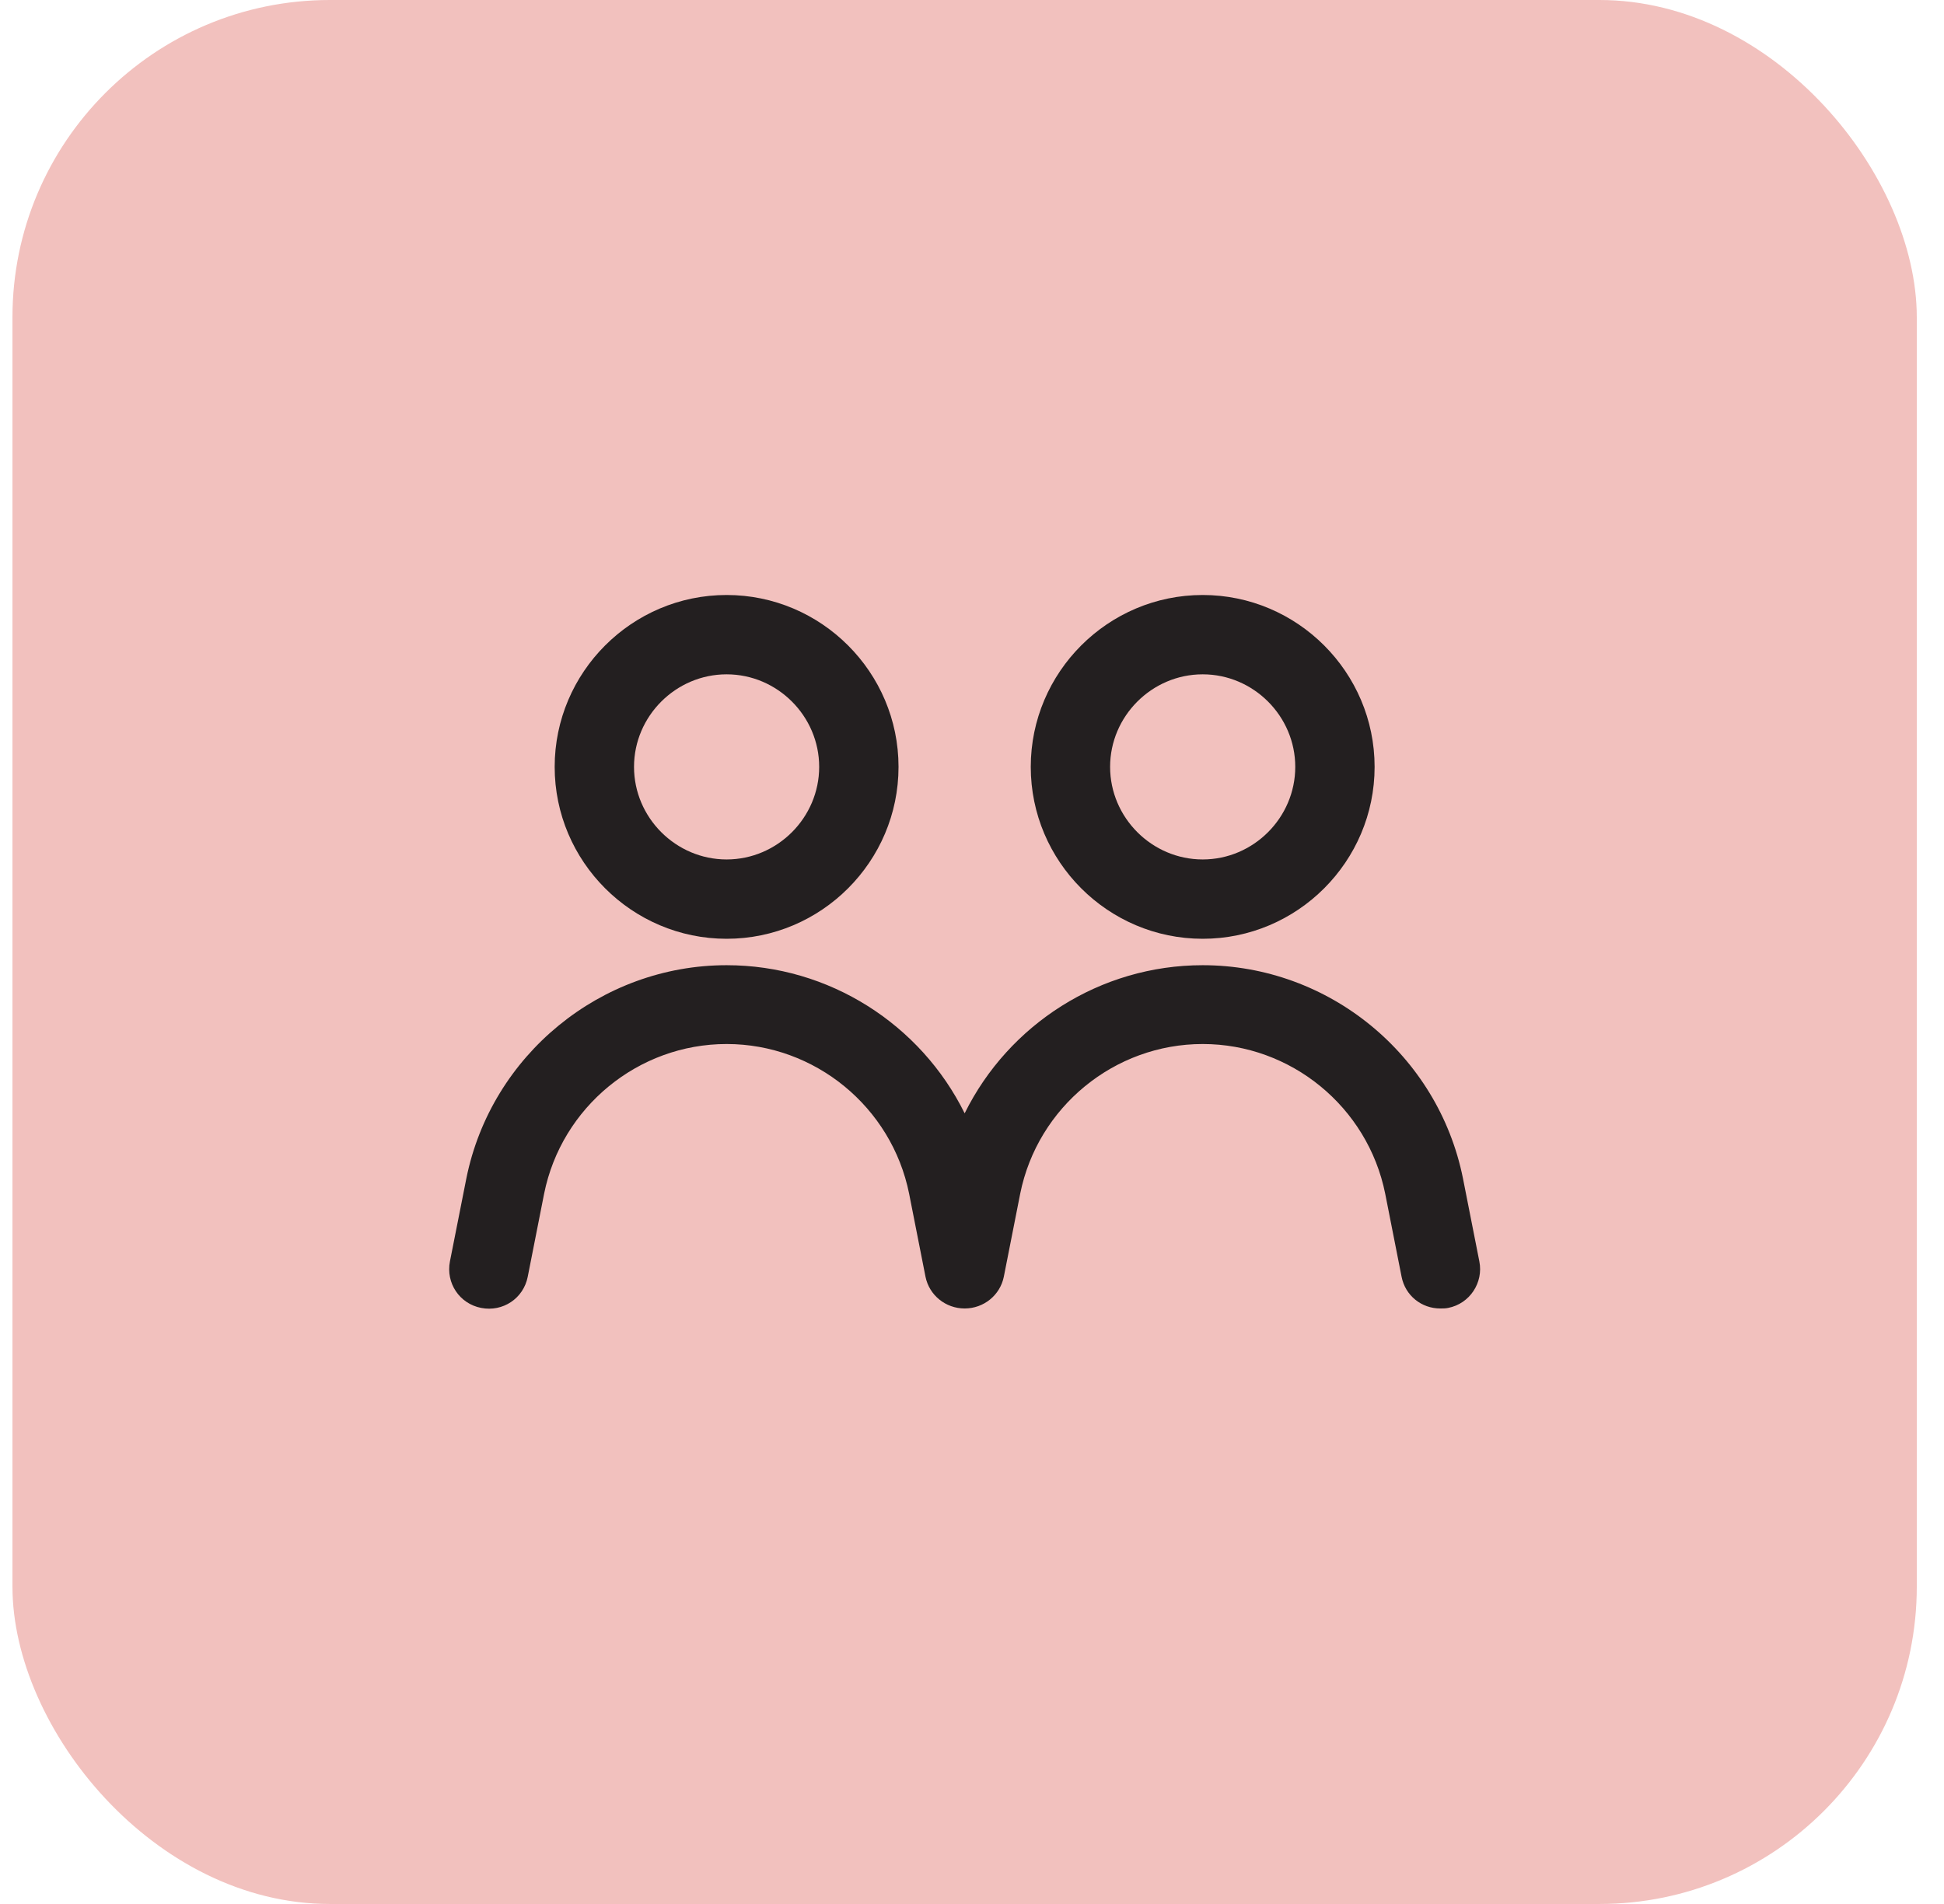
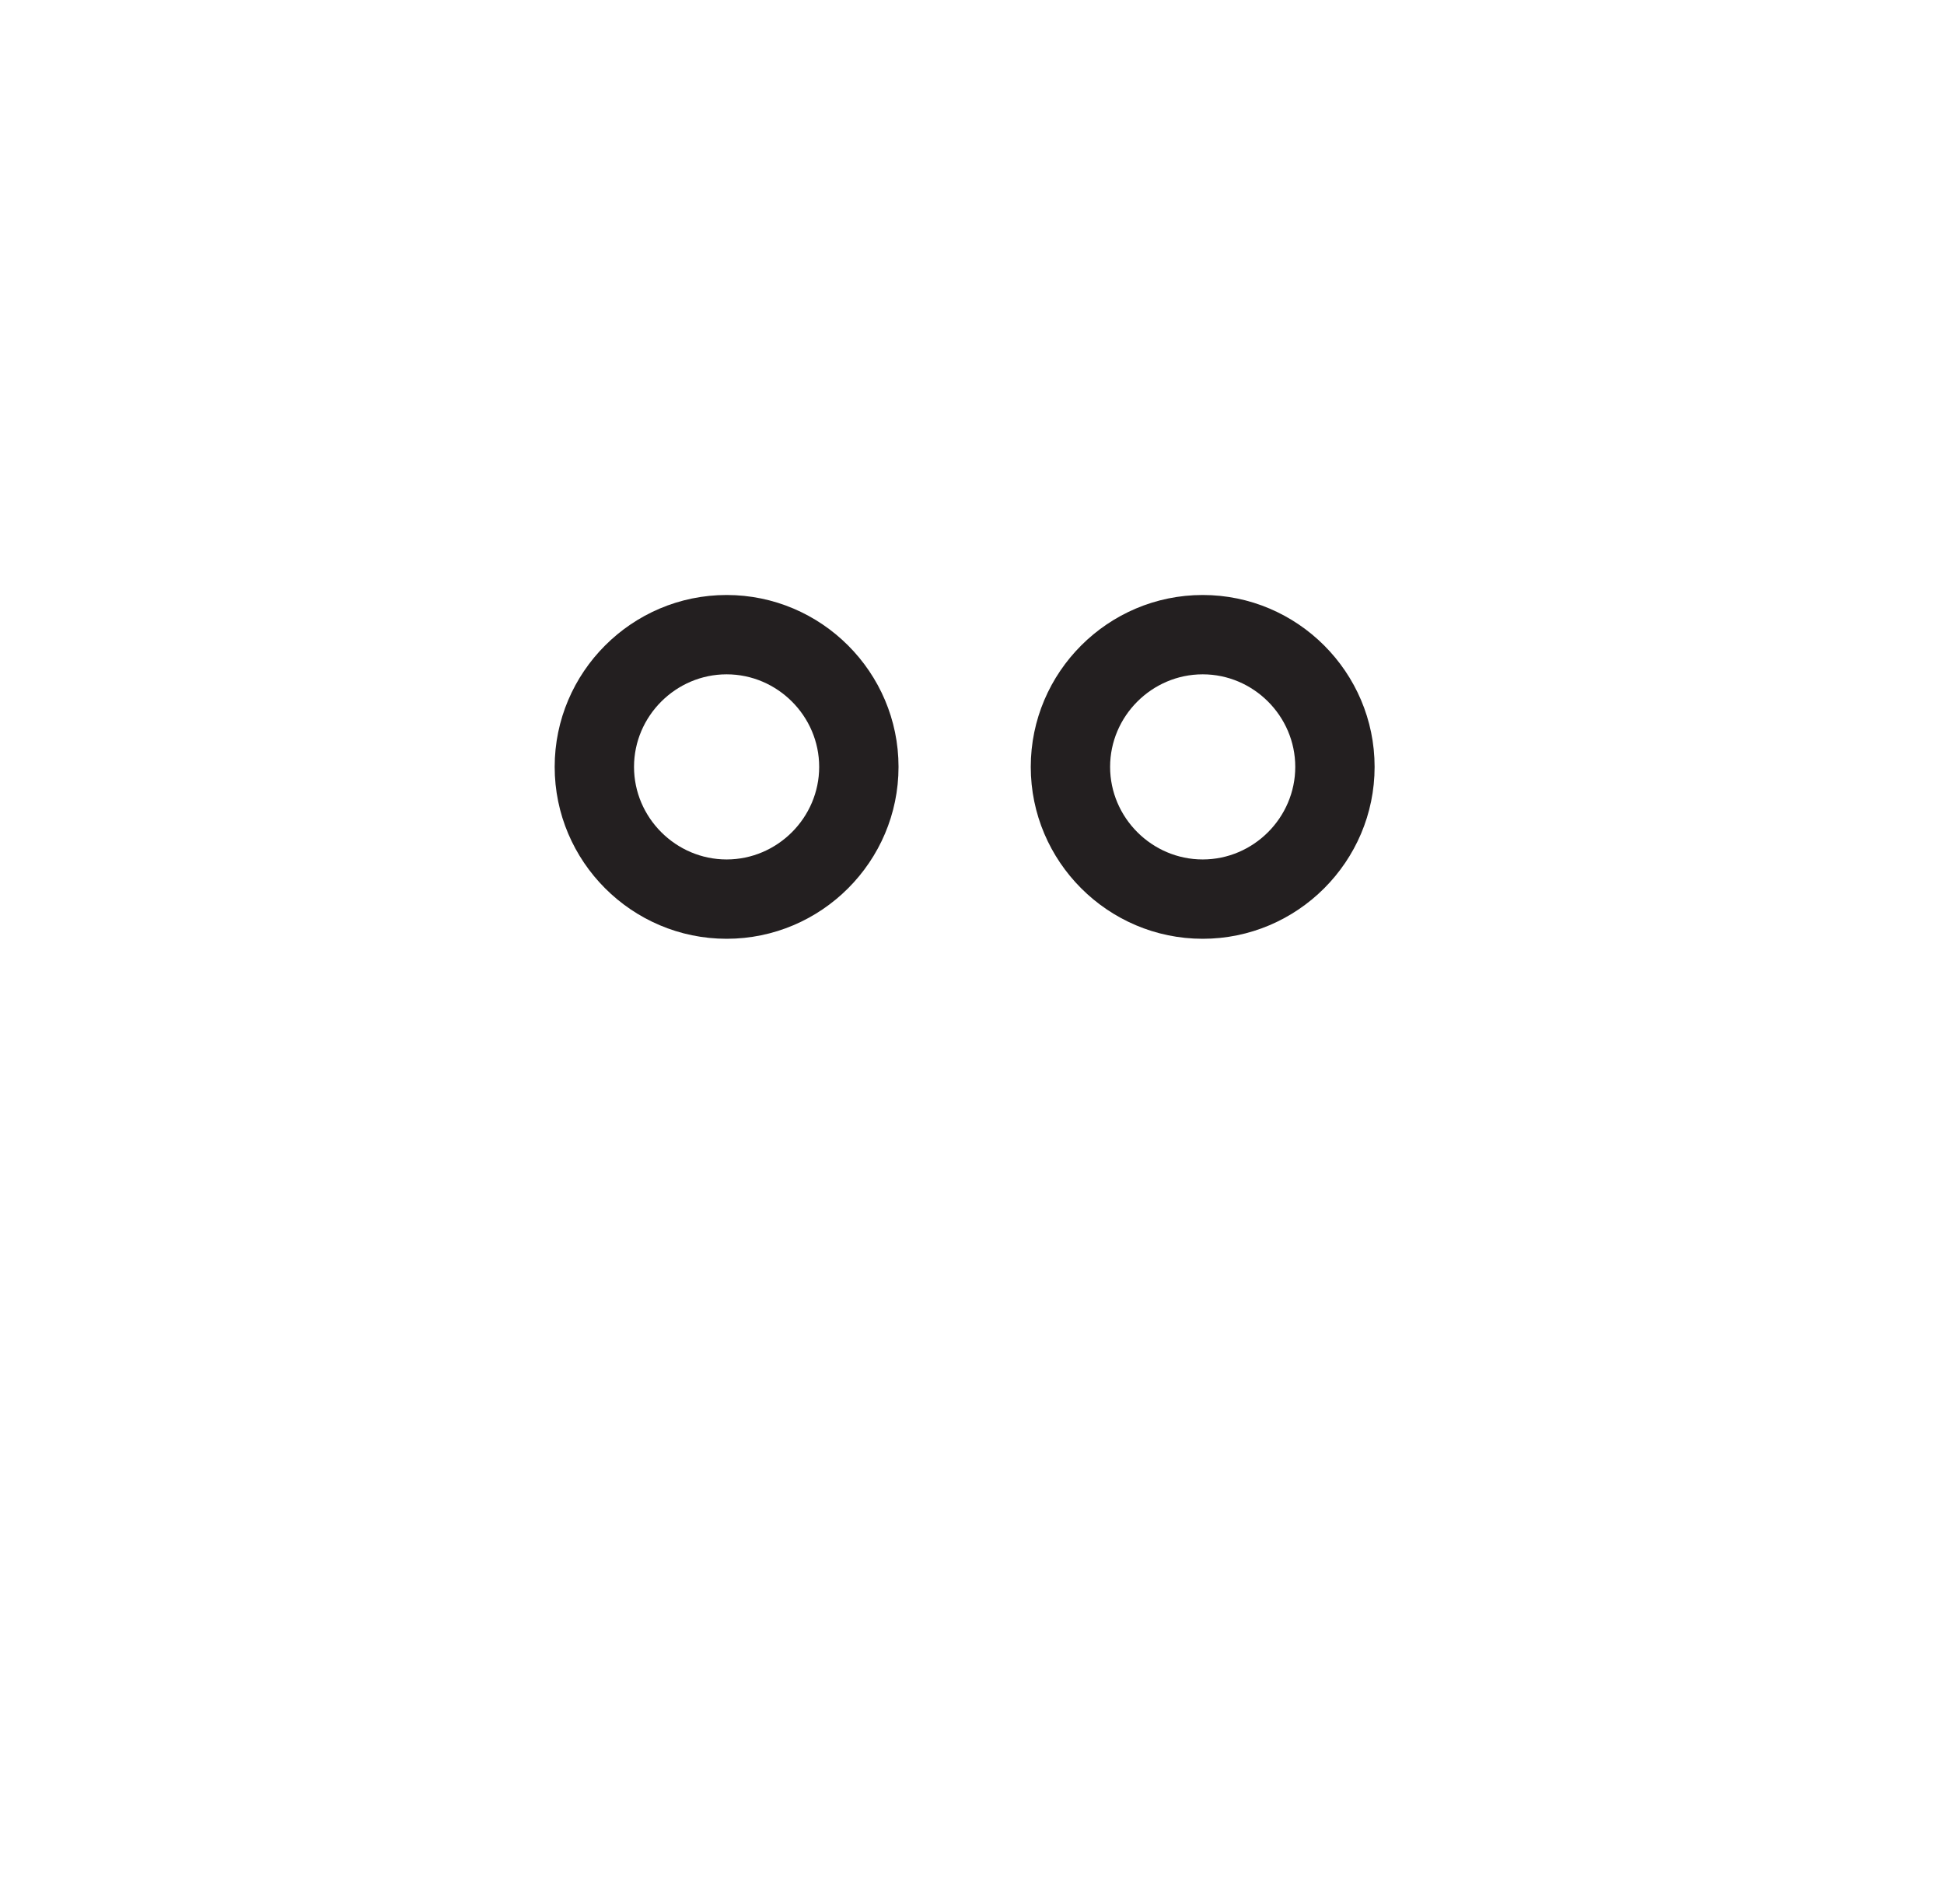
<svg xmlns="http://www.w3.org/2000/svg" width="49" height="48" viewBox="0 0 49 48" fill="none">
-   <rect x="0.314" width="48" height="48" rx="8" fill="#F2C1BE" />
  <path d="M18.315 23.667C20.701 23.667 22.648 21.72 22.648 19.333C22.648 16.947 20.701 15 18.315 15C15.928 15 13.981 16.947 13.981 19.333C13.981 21.72 15.928 23.667 18.315 23.667ZM18.315 17C19.595 17 20.648 18.053 20.648 19.333C20.648 20.613 19.595 21.667 18.315 21.667C17.035 21.667 15.981 20.613 15.981 19.333C15.981 18.053 17.035 17 18.315 17Z" fill="#231F20" />
  <path d="M30.315 23.667C32.701 23.667 34.648 21.72 34.648 19.333C34.648 16.947 32.701 15 30.315 15C27.928 15 25.981 16.947 25.981 19.333C25.981 21.72 27.928 23.667 30.315 23.667ZM30.315 17C31.595 17 32.648 18.053 32.648 19.333C32.648 20.613 31.595 21.667 30.315 21.667C29.035 21.667 27.981 20.613 27.981 19.333C27.981 18.053 29.035 17 30.315 17Z" fill="#231F20" />
-   <path d="M36.875 29.707C36.248 26.587 33.488 24.333 30.315 24.333C27.728 24.333 25.422 25.827 24.315 28.067C23.208 25.827 20.901 24.333 18.315 24.333C15.142 24.333 12.382 26.6 11.755 29.707L11.341 31.8C11.235 32.347 11.582 32.867 12.128 32.973C12.675 33.08 13.195 32.733 13.302 32.187L13.715 30.093C14.155 27.907 16.088 26.32 18.315 26.32C20.541 26.32 22.475 27.907 22.915 30.093L23.328 32.187C23.422 32.653 23.835 32.987 24.315 32.987C24.795 32.987 25.208 32.653 25.302 32.187L25.715 30.093C26.155 27.907 28.088 26.32 30.315 26.32C32.541 26.32 34.475 27.907 34.915 30.093L35.328 32.187C35.422 32.667 35.835 32.987 36.301 32.987C36.368 32.987 36.435 32.987 36.502 32.973C37.048 32.867 37.395 32.333 37.288 31.8L36.875 29.707Z" fill="#231F20" />
</svg>